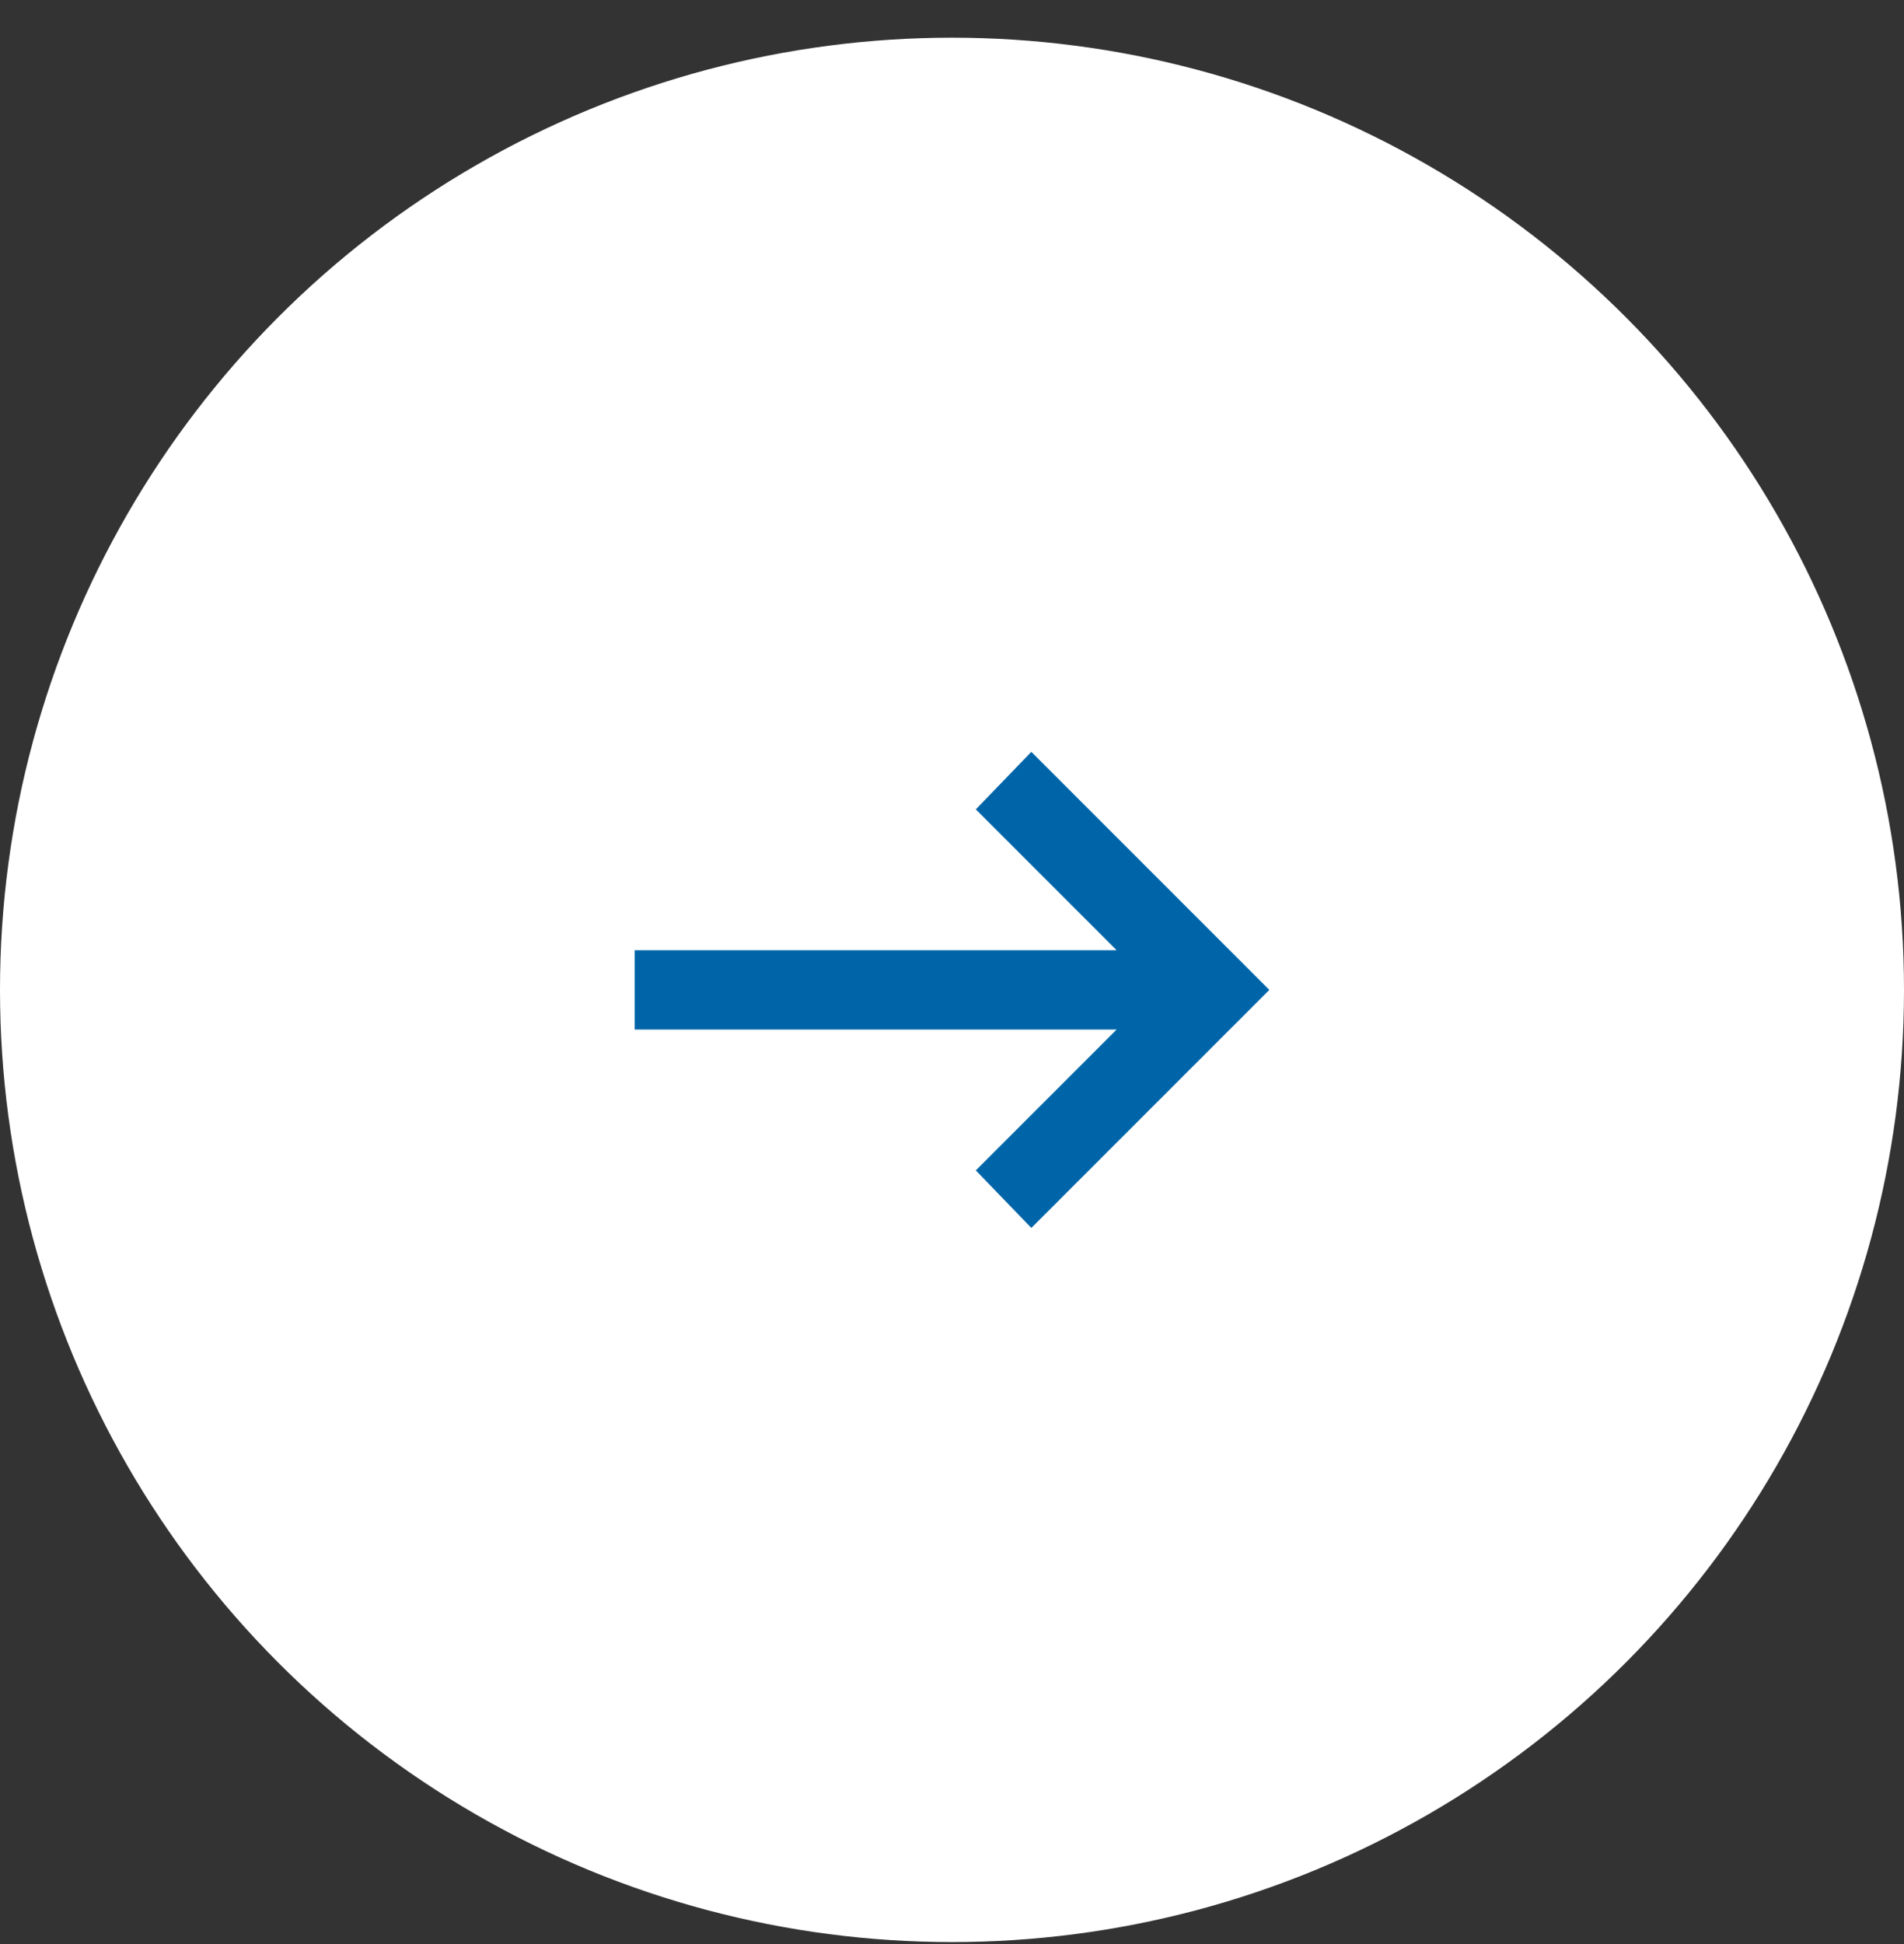
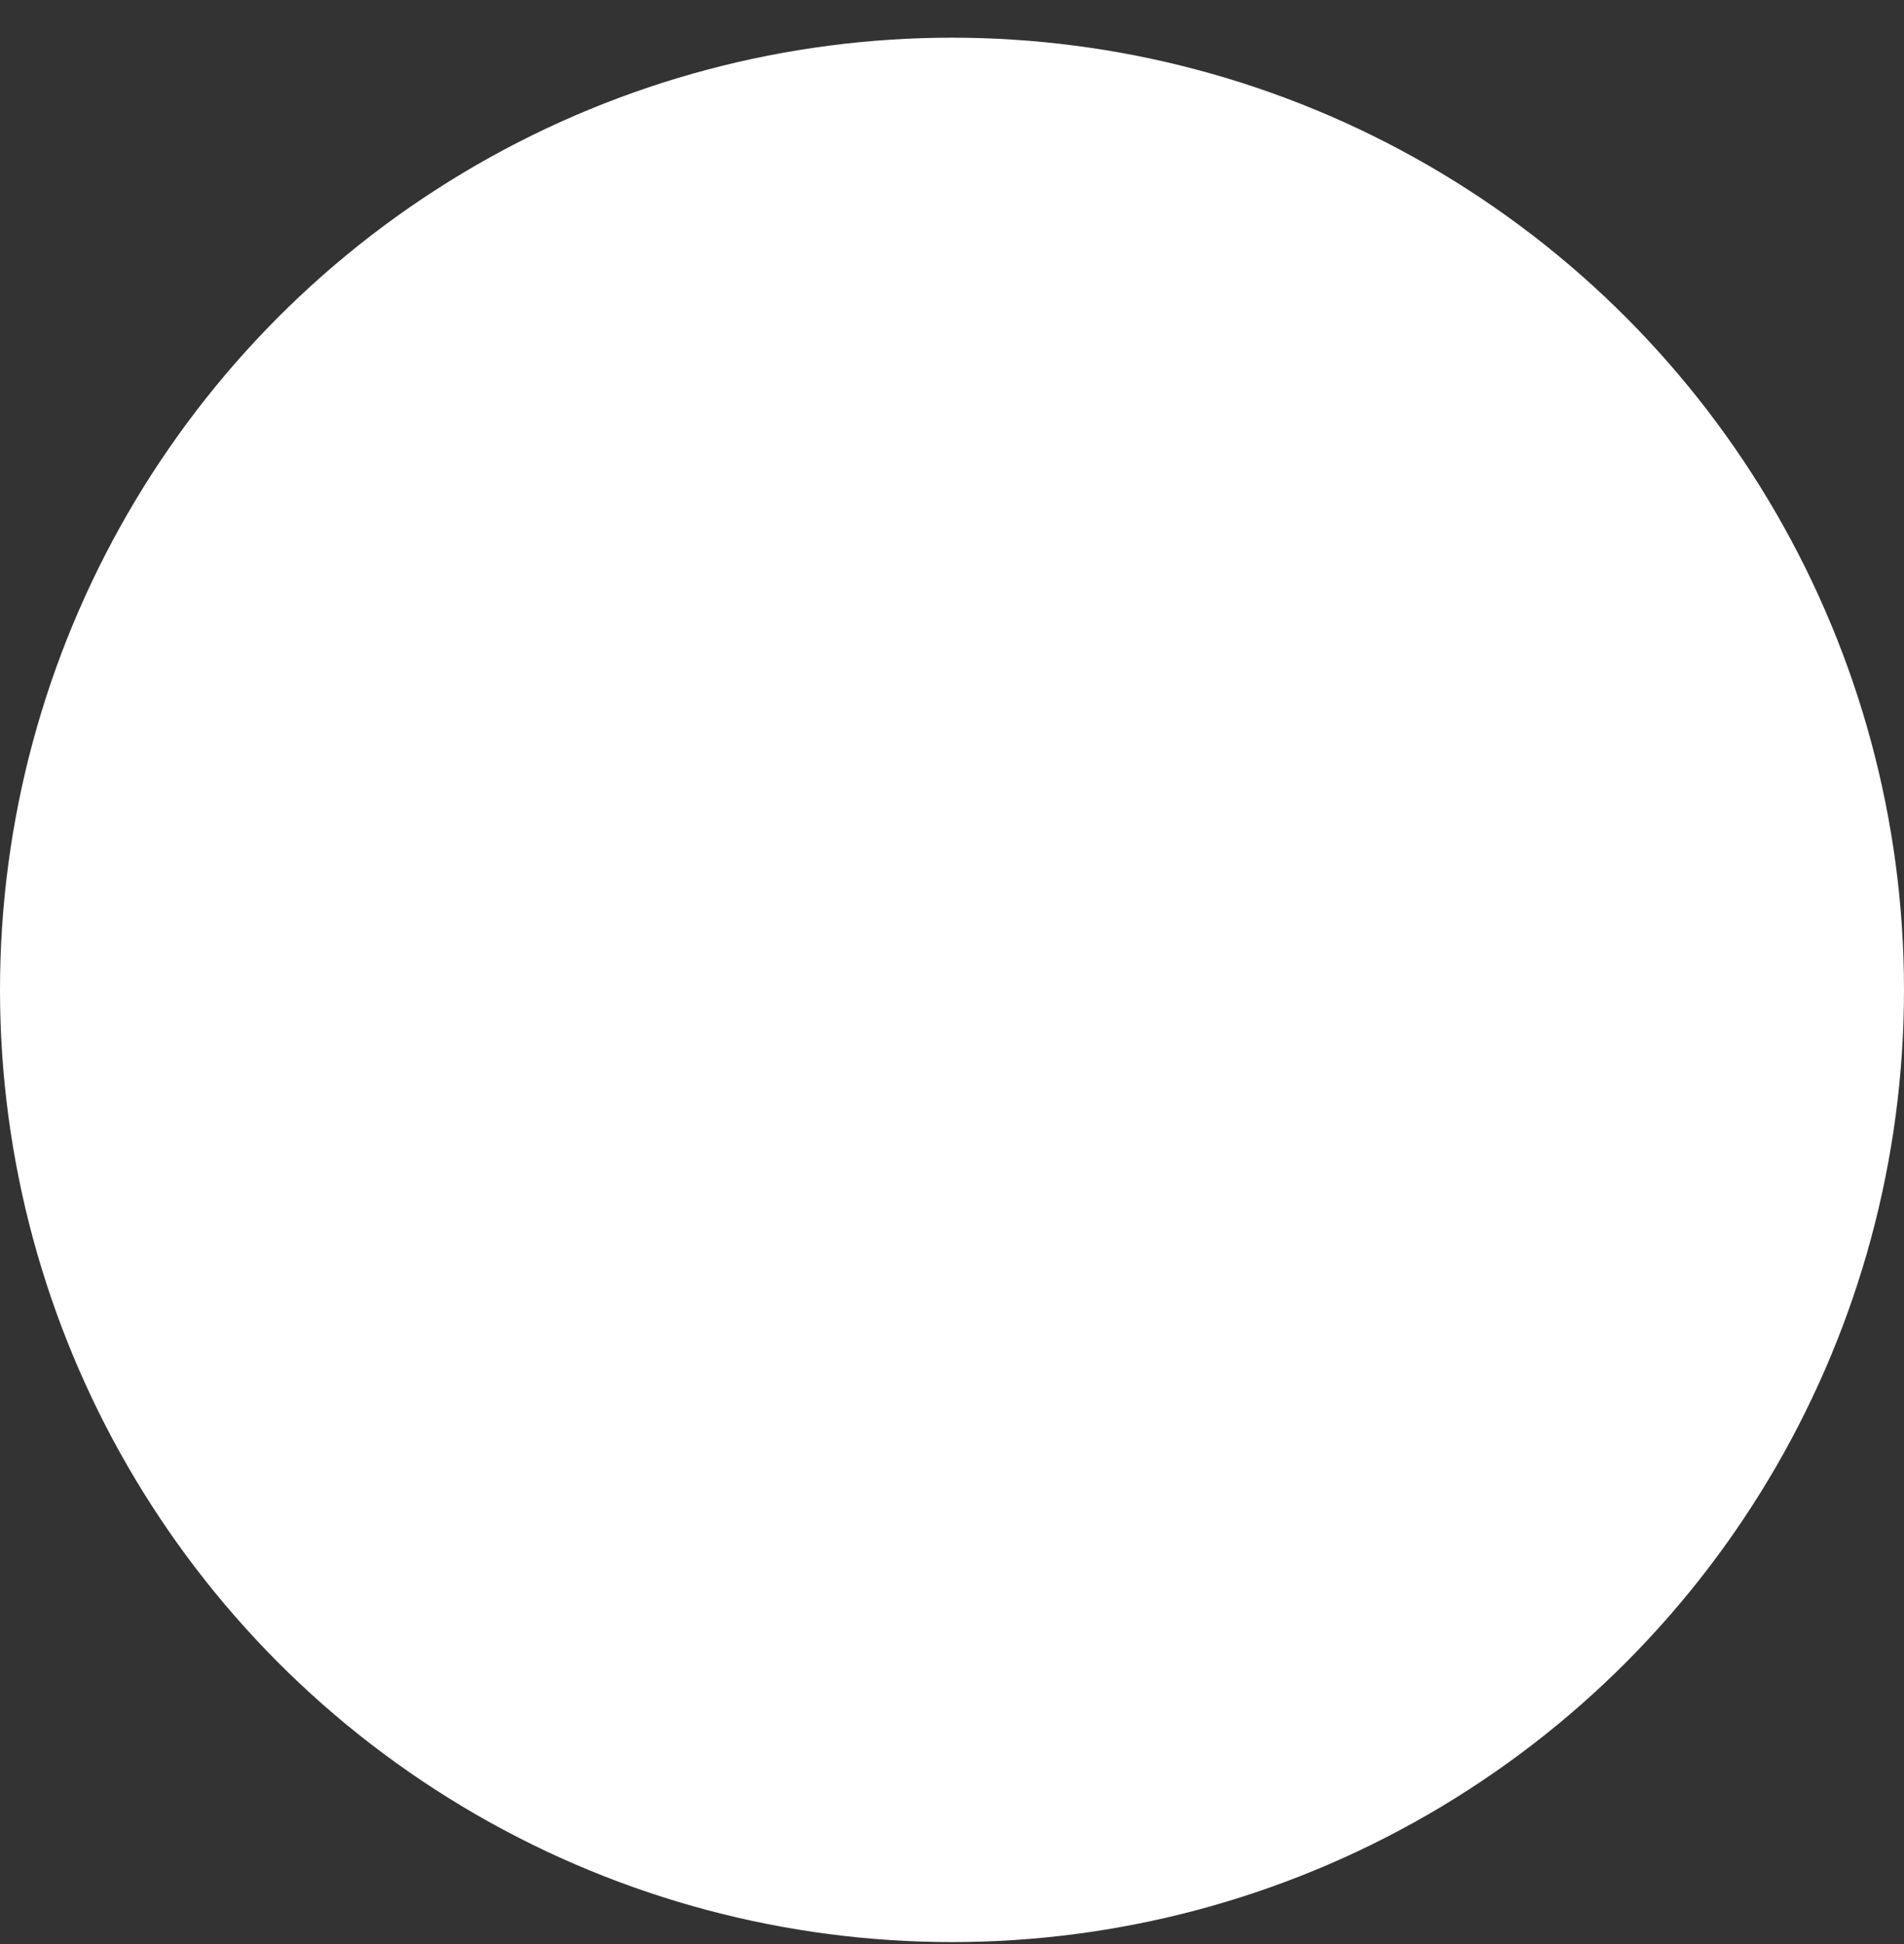
<svg xmlns="http://www.w3.org/2000/svg" width="48" height="49" viewBox="0 0 48 49" fill="none">
  <rect x="0" y="0" width="48" height="49" fill="#333333" stroke="none" />
  <circle cx="24" cy="24.95" r="24" fill="white" />
  <mask id="mask0_160_332" style="mask-type:alpha" maskUnits="userSpaceOnUse" x="12" y="12" width="24" height="25">
    <rect x="12" y="12.95" width="24" height="24" fill="#D9D9D9" />
  </mask>
  <g mask="url(#mask0_160_332)">
-     <path d="M26 30.95L24.6 29.5L28.15 25.95H16V23.95H28.15L24.6 20.4L26 18.95L32 24.95L26 30.95Z" fill="#0065A8" />
-   </g>
+     </g>
</svg>